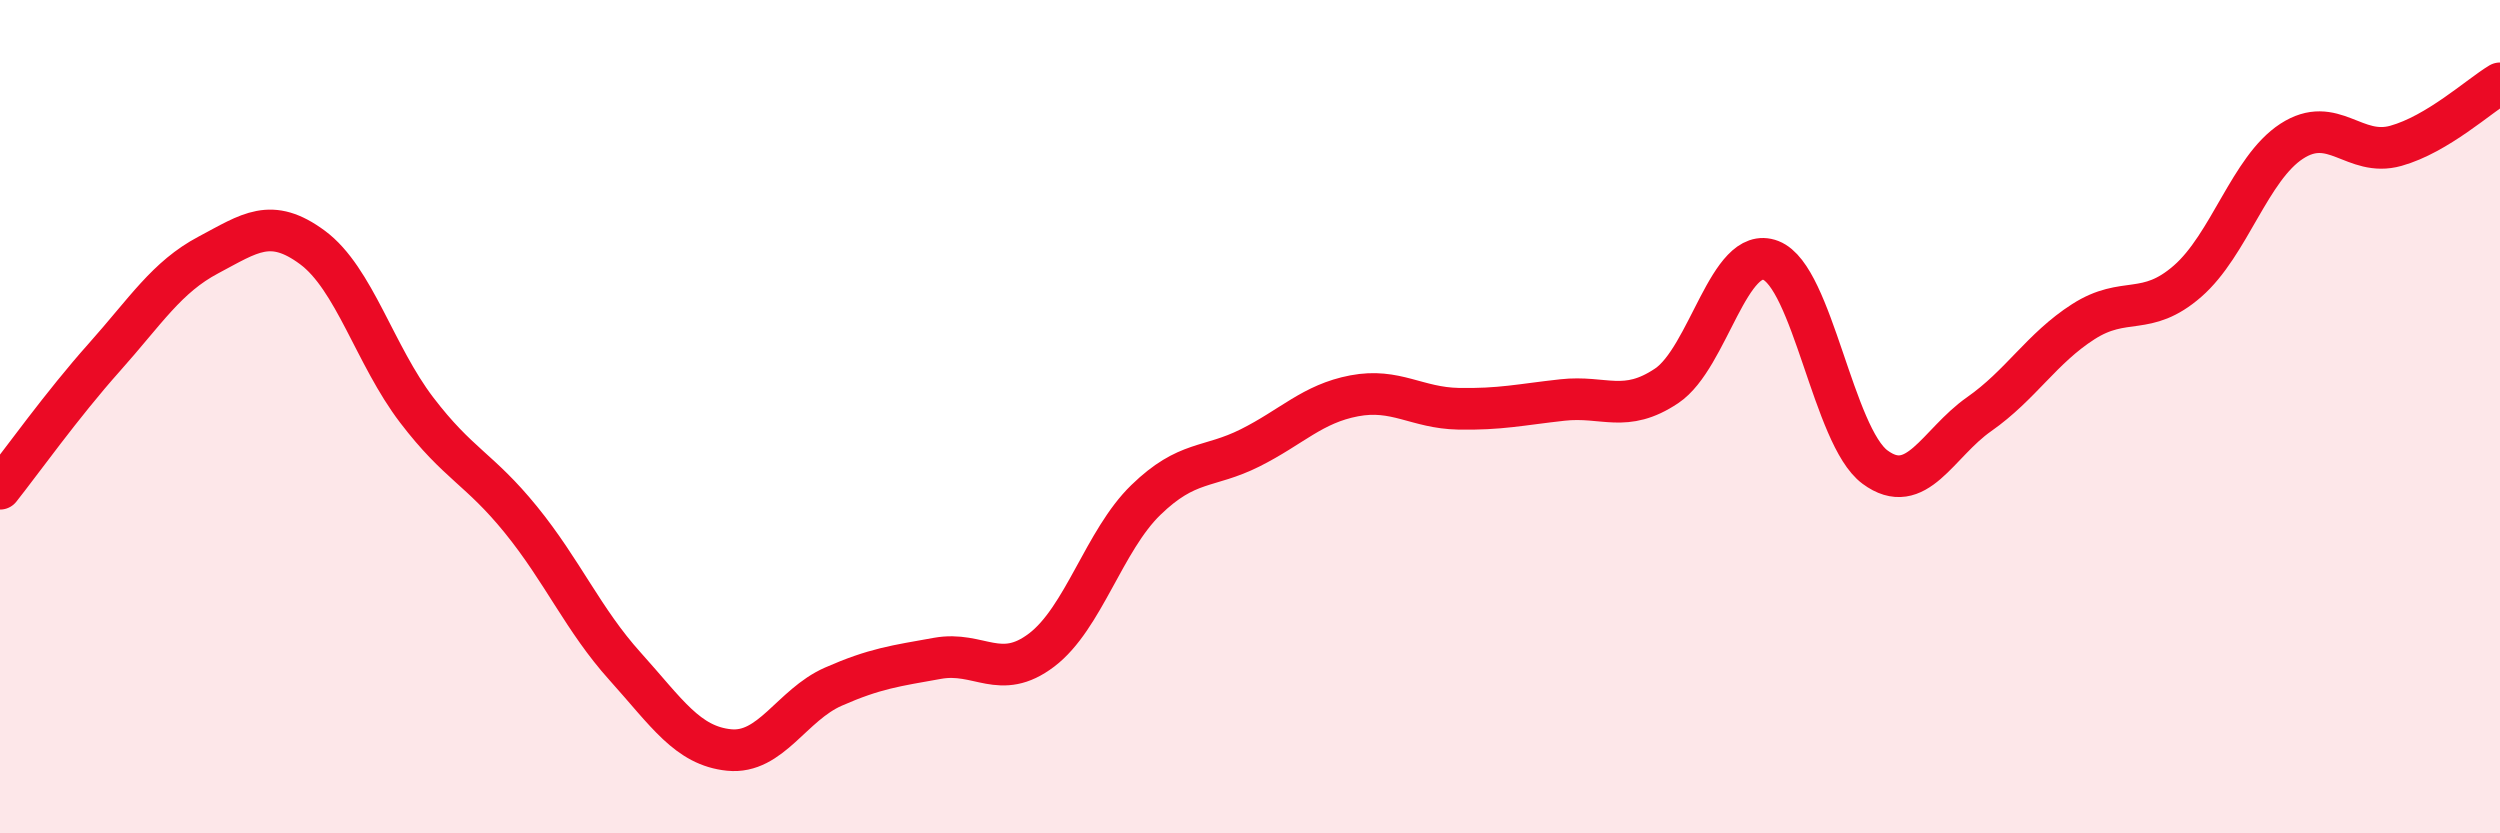
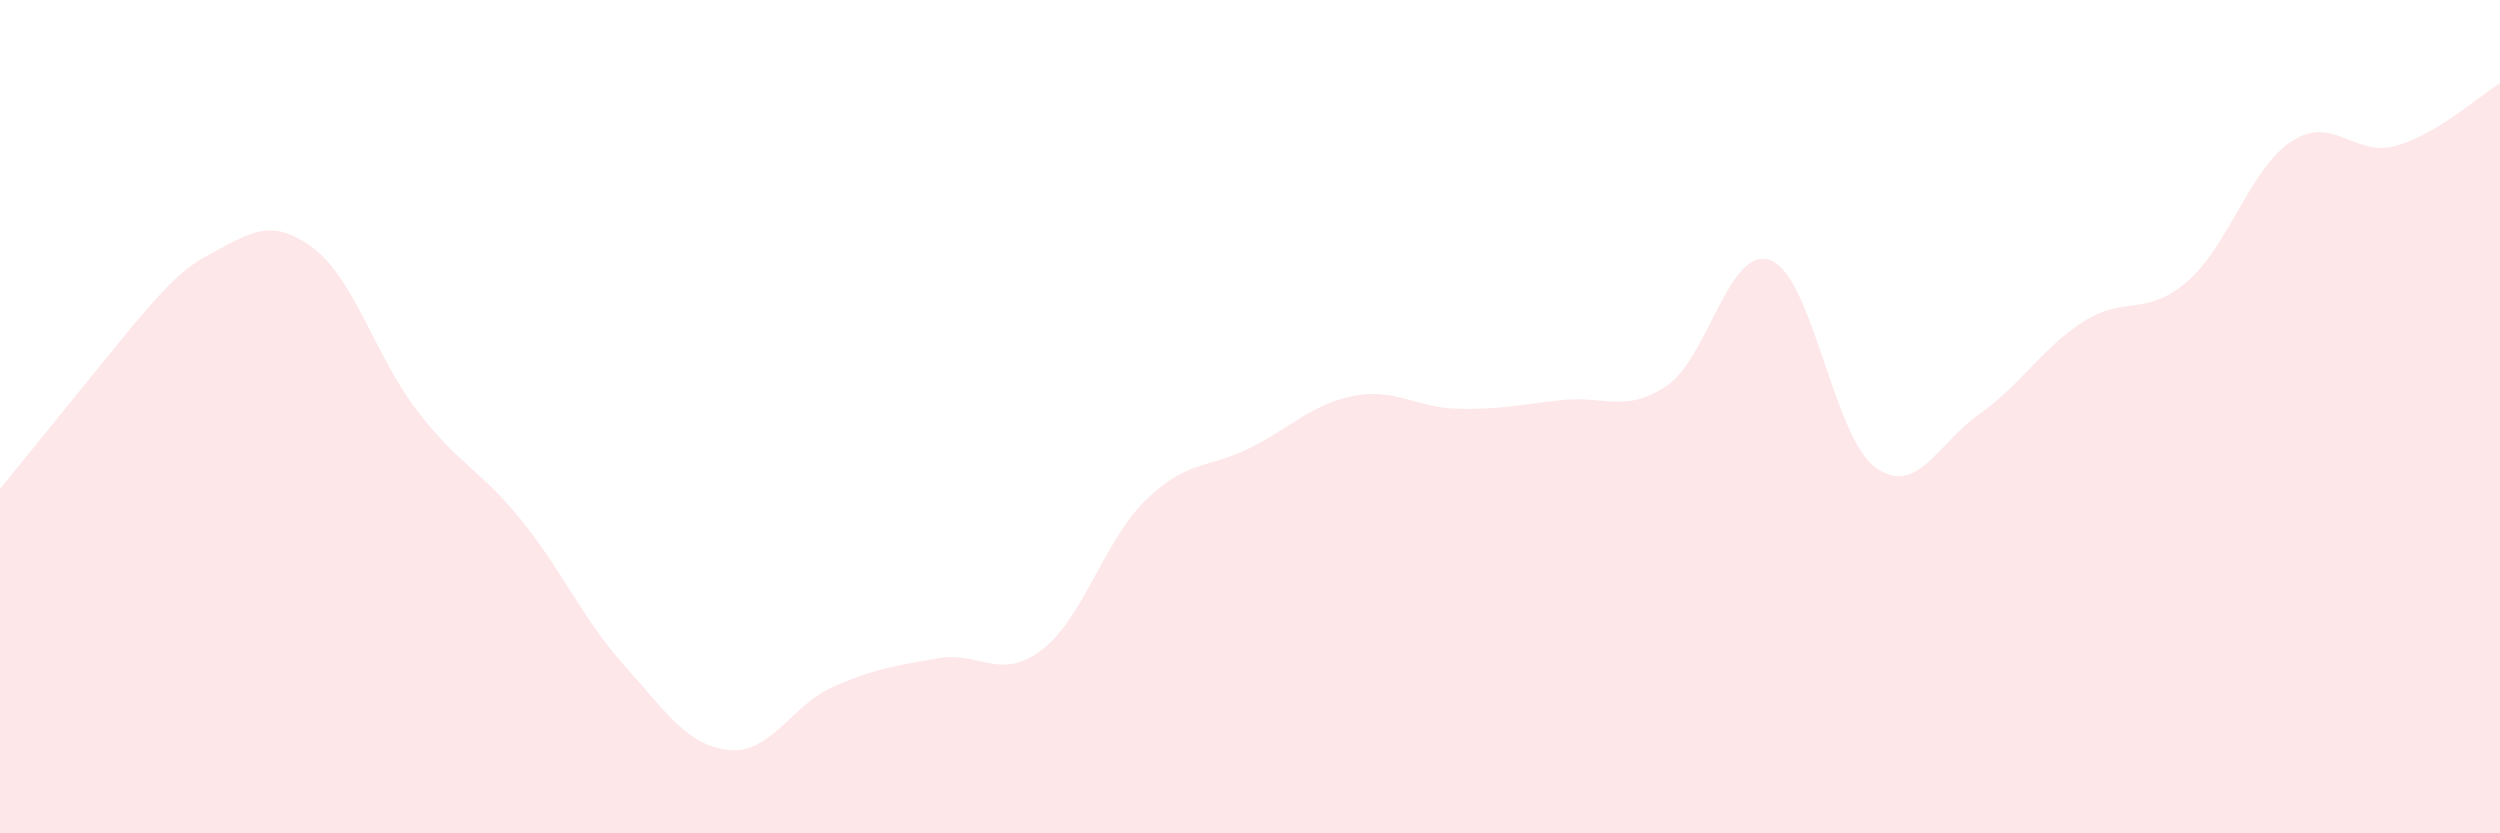
<svg xmlns="http://www.w3.org/2000/svg" width="60" height="20" viewBox="0 0 60 20">
-   <path d="M 0,11.73 C 0.5,11.1 1.5,9.7 2.5,8.58 C 3.5,7.46 4,6.65 5,6.12 C 6,5.59 6.5,5.2 7.5,5.94 C 8.5,6.68 9,8.53 10,9.84 C 11,11.15 11.5,11.24 12.5,12.47 C 13.5,13.7 14,14.88 15,15.99 C 16,17.1 16.5,17.9 17.5,18 C 18.5,18.1 19,16.92 20,16.48 C 21,16.04 21.5,15.98 22.5,15.8 C 23.5,15.62 24,16.36 25,15.6 C 26,14.84 26.5,12.97 27.5,12 C 28.5,11.03 29,11.25 30,10.75 C 31,10.25 31.5,9.69 32.5,9.5 C 33.5,9.31 34,9.79 35,9.81 C 36,9.83 36.5,9.71 37.5,9.6 C 38.5,9.49 39,9.93 40,9.26 C 41,8.59 41.5,5.86 42.5,6.25 C 43.5,6.64 44,10.47 45,11.21 C 46,11.95 46.5,10.64 47.5,9.94 C 48.5,9.24 49,8.36 50,7.72 C 51,7.08 51.5,7.62 52.5,6.75 C 53.5,5.88 54,4.04 55,3.39 C 56,2.74 56.5,3.78 57.5,3.5 C 58.5,3.22 59.5,2.3 60,2L60 20L0 20Z" fill="#EB0A25" opacity="0.1" stroke-linecap="round" stroke-linejoin="round" />
-   <path d="M 0,11.73 C 0.5,11.1 1.5,9.7 2.5,8.58 C 3.5,7.46 4,6.65 5,6.12 C 6,5.59 6.5,5.2 7.5,5.94 C 8.5,6.68 9,8.53 10,9.84 C 11,11.15 11.5,11.24 12.5,12.47 C 13.5,13.7 14,14.88 15,15.99 C 16,17.1 16.5,17.9 17.5,18 C 18.5,18.1 19,16.92 20,16.48 C 21,16.04 21.5,15.98 22.5,15.8 C 23.5,15.62 24,16.36 25,15.6 C 26,14.84 26.5,12.97 27.5,12 C 28.5,11.03 29,11.25 30,10.75 C 31,10.25 31.5,9.69 32.5,9.5 C 33.5,9.31 34,9.79 35,9.81 C 36,9.83 36.5,9.71 37.5,9.6 C 38.5,9.49 39,9.93 40,9.26 C 41,8.59 41.5,5.86 42.5,6.25 C 43.5,6.64 44,10.47 45,11.21 C 46,11.95 46.5,10.64 47.5,9.94 C 48.5,9.24 49,8.36 50,7.72 C 51,7.08 51.5,7.62 52.5,6.75 C 53.5,5.88 54,4.04 55,3.39 C 56,2.74 56.5,3.78 57.5,3.5 C 58.5,3.22 59.5,2.3 60,2" stroke="#EB0A25" stroke-width="1" fill="none" stroke-linecap="round" stroke-linejoin="round" />
+   <path d="M 0,11.73 C 3.5,7.46 4,6.65 5,6.12 C 6,5.59 6.5,5.2 7.5,5.94 C 8.5,6.68 9,8.53 10,9.84 C 11,11.15 11.5,11.24 12.5,12.47 C 13.5,13.7 14,14.88 15,15.99 C 16,17.1 16.5,17.9 17.5,18 C 18.5,18.1 19,16.92 20,16.48 C 21,16.04 21.5,15.98 22.5,15.8 C 23.5,15.62 24,16.36 25,15.6 C 26,14.84 26.5,12.97 27.5,12 C 28.5,11.03 29,11.25 30,10.75 C 31,10.25 31.5,9.69 32.5,9.5 C 33.5,9.31 34,9.79 35,9.81 C 36,9.83 36.5,9.71 37.5,9.6 C 38.5,9.49 39,9.93 40,9.26 C 41,8.59 41.5,5.86 42.5,6.25 C 43.5,6.64 44,10.47 45,11.21 C 46,11.95 46.5,10.64 47.5,9.94 C 48.5,9.24 49,8.36 50,7.72 C 51,7.08 51.5,7.62 52.5,6.75 C 53.5,5.88 54,4.04 55,3.39 C 56,2.74 56.5,3.78 57.5,3.5 C 58.5,3.22 59.5,2.3 60,2L60 20L0 20Z" fill="#EB0A25" opacity="0.1" stroke-linecap="round" stroke-linejoin="round" />
</svg>